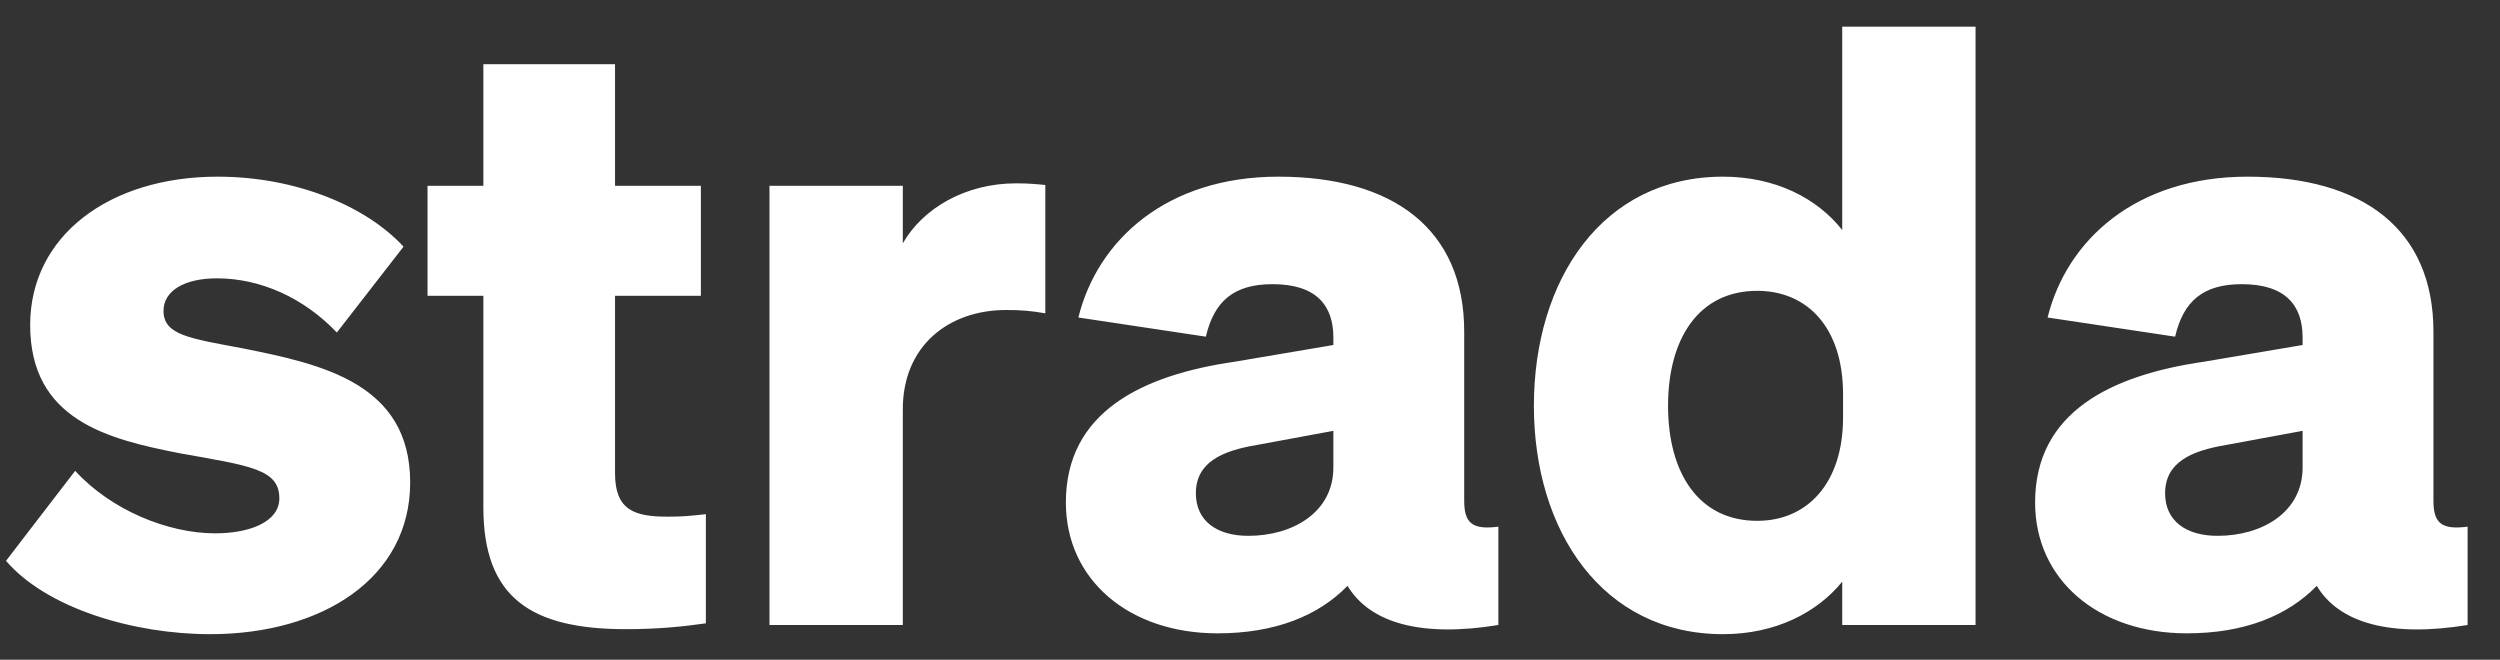
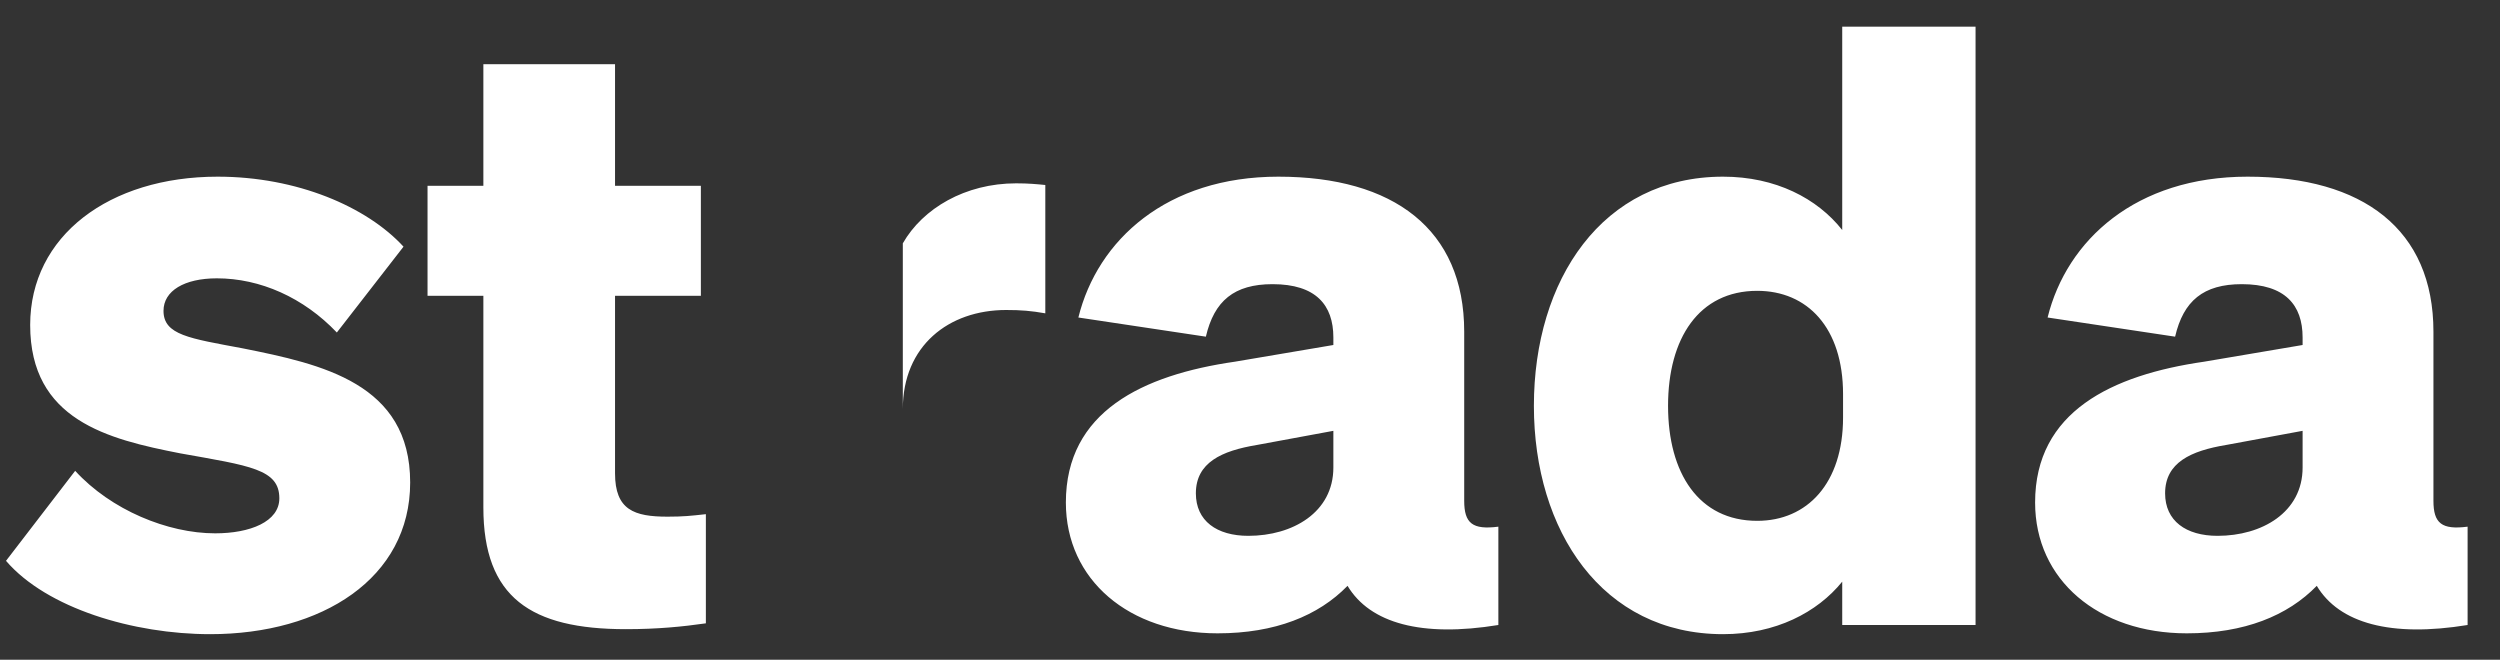
<svg xmlns="http://www.w3.org/2000/svg" width="72" height="19" viewBox="0 0 72 19" fill="none">
  <rect x="0" y="0" width="72" height="19" fill="#333333" stroke="none" />
-   <path d="M0.173 16.152L2.165 13.56C3.197 14.688 4.829 15.36 6.197 15.36C7.205 15.36 8.045 15.024 8.045 14.352C8.045 13.512 7.205 13.416 5.189 13.056C3.101 12.648 0.869 12.096 0.869 9.36C0.869 6.792 3.149 5.088 6.269 5.088C8.549 5.088 10.565 5.952 11.621 7.104L9.701 9.576C8.741 8.568 7.493 8.016 6.245 8.016C5.309 8.016 4.709 8.376 4.709 8.952C4.709 9.648 5.453 9.744 6.989 10.032C9.269 10.488 11.813 11.04 11.813 13.896C11.813 16.656 9.269 18.264 6.053 18.264C3.845 18.264 1.349 17.52 0.173 16.152ZM13.921 14.616V8.52H12.313V5.352H13.921V1.848H17.713V5.352H20.185V8.52H17.713V13.632C17.713 14.688 18.265 14.88 19.225 14.88C19.681 14.88 19.897 14.856 20.329 14.808V17.952C19.657 18.048 18.937 18.12 18.025 18.12C15.289 18.12 13.921 17.208 13.921 14.616ZM30.105 5.328V9.024C29.697 8.952 29.409 8.928 28.977 8.928C27.321 8.928 26.001 9.96 26.001 11.784V18H22.161V5.352H26.001V7.008C26.577 6 27.801 5.28 29.265 5.28C29.625 5.28 29.865 5.304 30.105 5.328ZM35.065 18.24C32.521 18.24 30.697 16.704 30.697 14.472C30.697 11.856 32.905 10.8 35.569 10.416L38.401 9.936V9.72C38.401 8.784 37.897 8.184 36.649 8.184C35.545 8.184 34.969 8.664 34.729 9.696L31.057 9.144C31.609 6.912 33.601 5.088 36.817 5.088C40.129 5.088 42.169 6.6 42.169 9.552V14.424C42.169 15.072 42.409 15.264 43.153 15.168V18C40.945 18.36 39.457 17.952 38.809 16.872C37.969 17.736 36.721 18.24 35.065 18.24ZM38.401 13.464V12.408L36.193 12.816C35.185 12.984 34.441 13.32 34.441 14.208C34.441 15 35.041 15.432 35.953 15.432C37.225 15.432 38.401 14.76 38.401 13.464ZM49.624 18.264C46.144 18.264 44.176 15.288 44.176 11.688C44.176 8.064 46.144 5.088 49.624 5.088C51.136 5.088 52.336 5.712 53.056 6.624V0.768H56.896V18H53.056V16.752C52.336 17.64 51.136 18.264 49.624 18.264ZM53.08 11.352C53.08 9.432 52.048 8.376 50.608 8.376C48.928 8.376 48.04 9.744 48.04 11.688C48.04 13.632 48.928 15 50.608 15C52.048 15 53.08 13.92 53.08 12.024V11.352ZM62.979 18.24C60.435 18.24 58.611 16.704 58.611 14.472C58.611 11.856 60.819 10.8 63.483 10.416L66.315 9.936V9.72C66.315 8.784 65.811 8.184 64.563 8.184C63.459 8.184 62.883 8.664 62.643 9.696L58.971 9.144C59.523 6.912 61.515 5.088 64.731 5.088C68.043 5.088 70.083 6.6 70.083 9.552V14.424C70.083 15.072 70.323 15.264 71.067 15.168V18C68.859 18.36 67.371 17.952 66.723 16.872C65.883 17.736 64.635 18.24 62.979 18.24ZM66.315 13.464V12.408L64.107 12.816C63.099 12.984 62.355 13.32 62.355 14.208C62.355 15 62.955 15.432 63.867 15.432C65.139 15.432 66.315 14.76 66.315 13.464Z" fill="white" />
+   <path d="M0.173 16.152L2.165 13.56C3.197 14.688 4.829 15.36 6.197 15.36C7.205 15.36 8.045 15.024 8.045 14.352C8.045 13.512 7.205 13.416 5.189 13.056C3.101 12.648 0.869 12.096 0.869 9.36C0.869 6.792 3.149 5.088 6.269 5.088C8.549 5.088 10.565 5.952 11.621 7.104L9.701 9.576C8.741 8.568 7.493 8.016 6.245 8.016C5.309 8.016 4.709 8.376 4.709 8.952C4.709 9.648 5.453 9.744 6.989 10.032C9.269 10.488 11.813 11.04 11.813 13.896C11.813 16.656 9.269 18.264 6.053 18.264C3.845 18.264 1.349 17.52 0.173 16.152ZM13.921 14.616V8.52H12.313V5.352H13.921V1.848H17.713V5.352H20.185V8.52H17.713V13.632C17.713 14.688 18.265 14.88 19.225 14.88C19.681 14.88 19.897 14.856 20.329 14.808V17.952C19.657 18.048 18.937 18.12 18.025 18.12C15.289 18.12 13.921 17.208 13.921 14.616ZM30.105 5.328V9.024C29.697 8.952 29.409 8.928 28.977 8.928C27.321 8.928 26.001 9.96 26.001 11.784V18V5.352H26.001V7.008C26.577 6 27.801 5.28 29.265 5.28C29.625 5.28 29.865 5.304 30.105 5.328ZM35.065 18.24C32.521 18.24 30.697 16.704 30.697 14.472C30.697 11.856 32.905 10.8 35.569 10.416L38.401 9.936V9.72C38.401 8.784 37.897 8.184 36.649 8.184C35.545 8.184 34.969 8.664 34.729 9.696L31.057 9.144C31.609 6.912 33.601 5.088 36.817 5.088C40.129 5.088 42.169 6.6 42.169 9.552V14.424C42.169 15.072 42.409 15.264 43.153 15.168V18C40.945 18.36 39.457 17.952 38.809 16.872C37.969 17.736 36.721 18.24 35.065 18.24ZM38.401 13.464V12.408L36.193 12.816C35.185 12.984 34.441 13.32 34.441 14.208C34.441 15 35.041 15.432 35.953 15.432C37.225 15.432 38.401 14.76 38.401 13.464ZM49.624 18.264C46.144 18.264 44.176 15.288 44.176 11.688C44.176 8.064 46.144 5.088 49.624 5.088C51.136 5.088 52.336 5.712 53.056 6.624V0.768H56.896V18H53.056V16.752C52.336 17.64 51.136 18.264 49.624 18.264ZM53.08 11.352C53.08 9.432 52.048 8.376 50.608 8.376C48.928 8.376 48.04 9.744 48.04 11.688C48.04 13.632 48.928 15 50.608 15C52.048 15 53.08 13.92 53.08 12.024V11.352ZM62.979 18.24C60.435 18.24 58.611 16.704 58.611 14.472C58.611 11.856 60.819 10.8 63.483 10.416L66.315 9.936V9.72C66.315 8.784 65.811 8.184 64.563 8.184C63.459 8.184 62.883 8.664 62.643 9.696L58.971 9.144C59.523 6.912 61.515 5.088 64.731 5.088C68.043 5.088 70.083 6.6 70.083 9.552V14.424C70.083 15.072 70.323 15.264 71.067 15.168V18C68.859 18.36 67.371 17.952 66.723 16.872C65.883 17.736 64.635 18.24 62.979 18.24ZM66.315 13.464V12.408L64.107 12.816C63.099 12.984 62.355 13.32 62.355 14.208C62.355 15 62.955 15.432 63.867 15.432C65.139 15.432 66.315 14.76 66.315 13.464Z" fill="white" />
</svg>